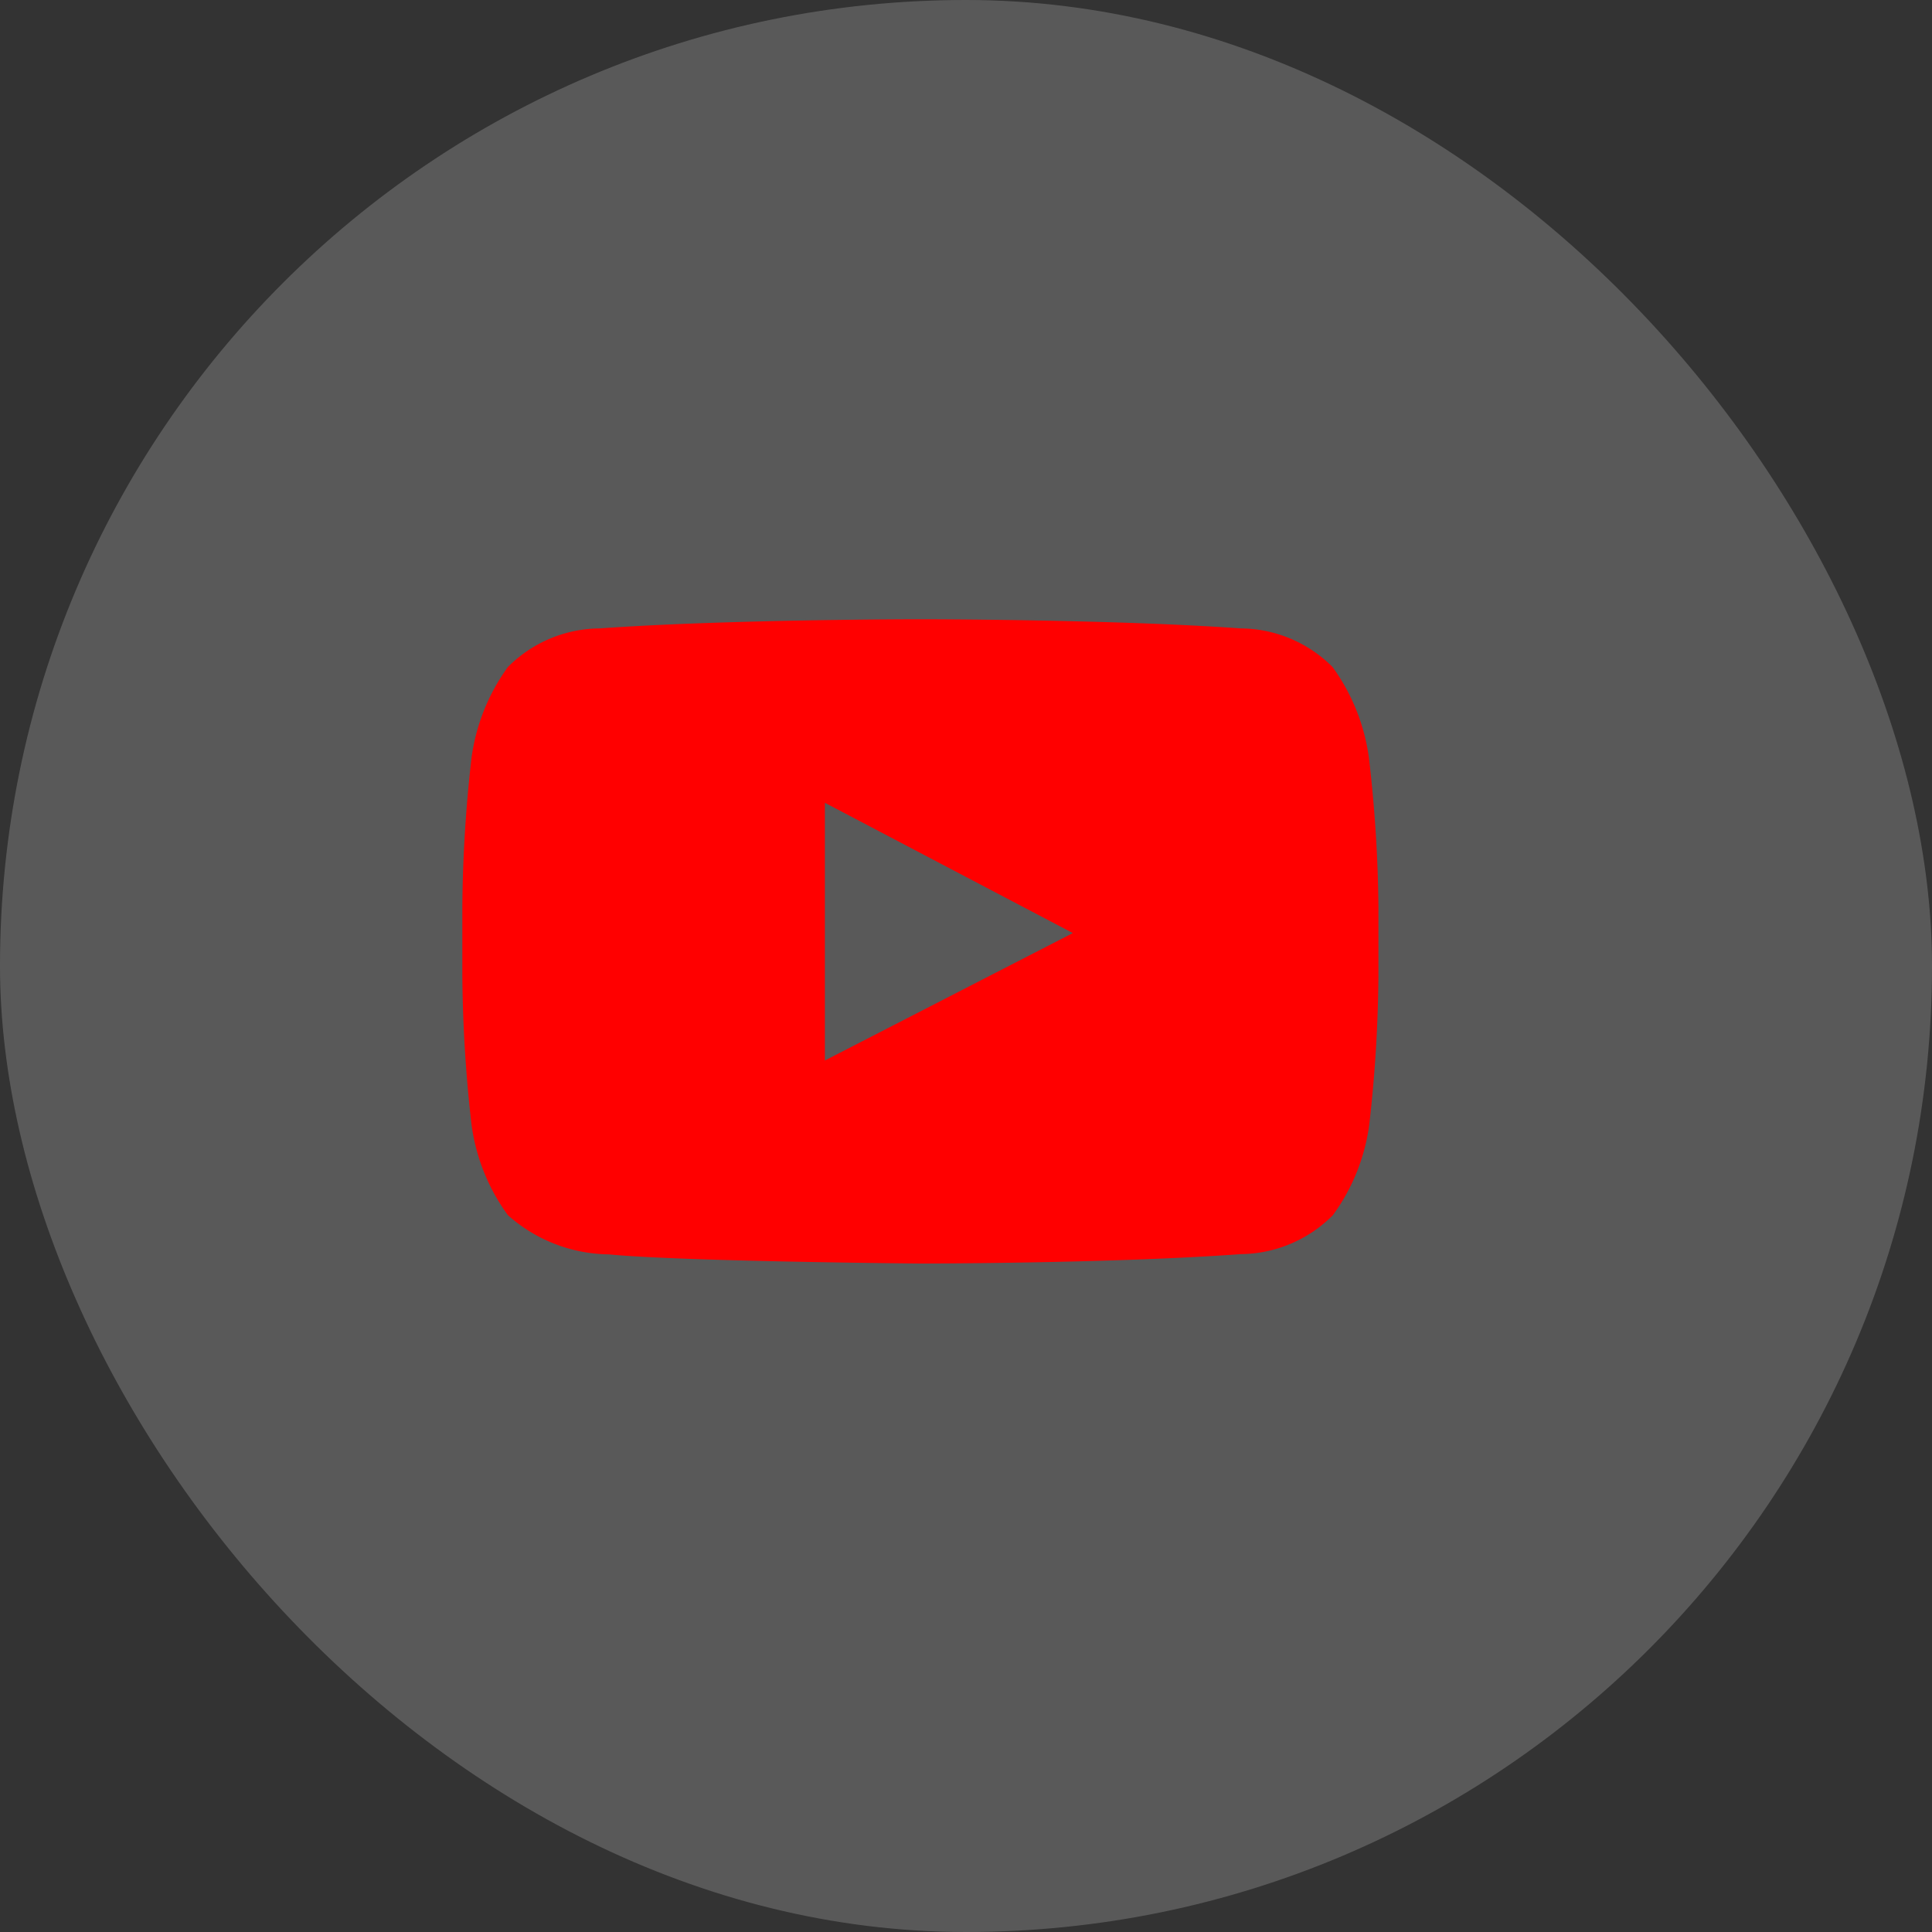
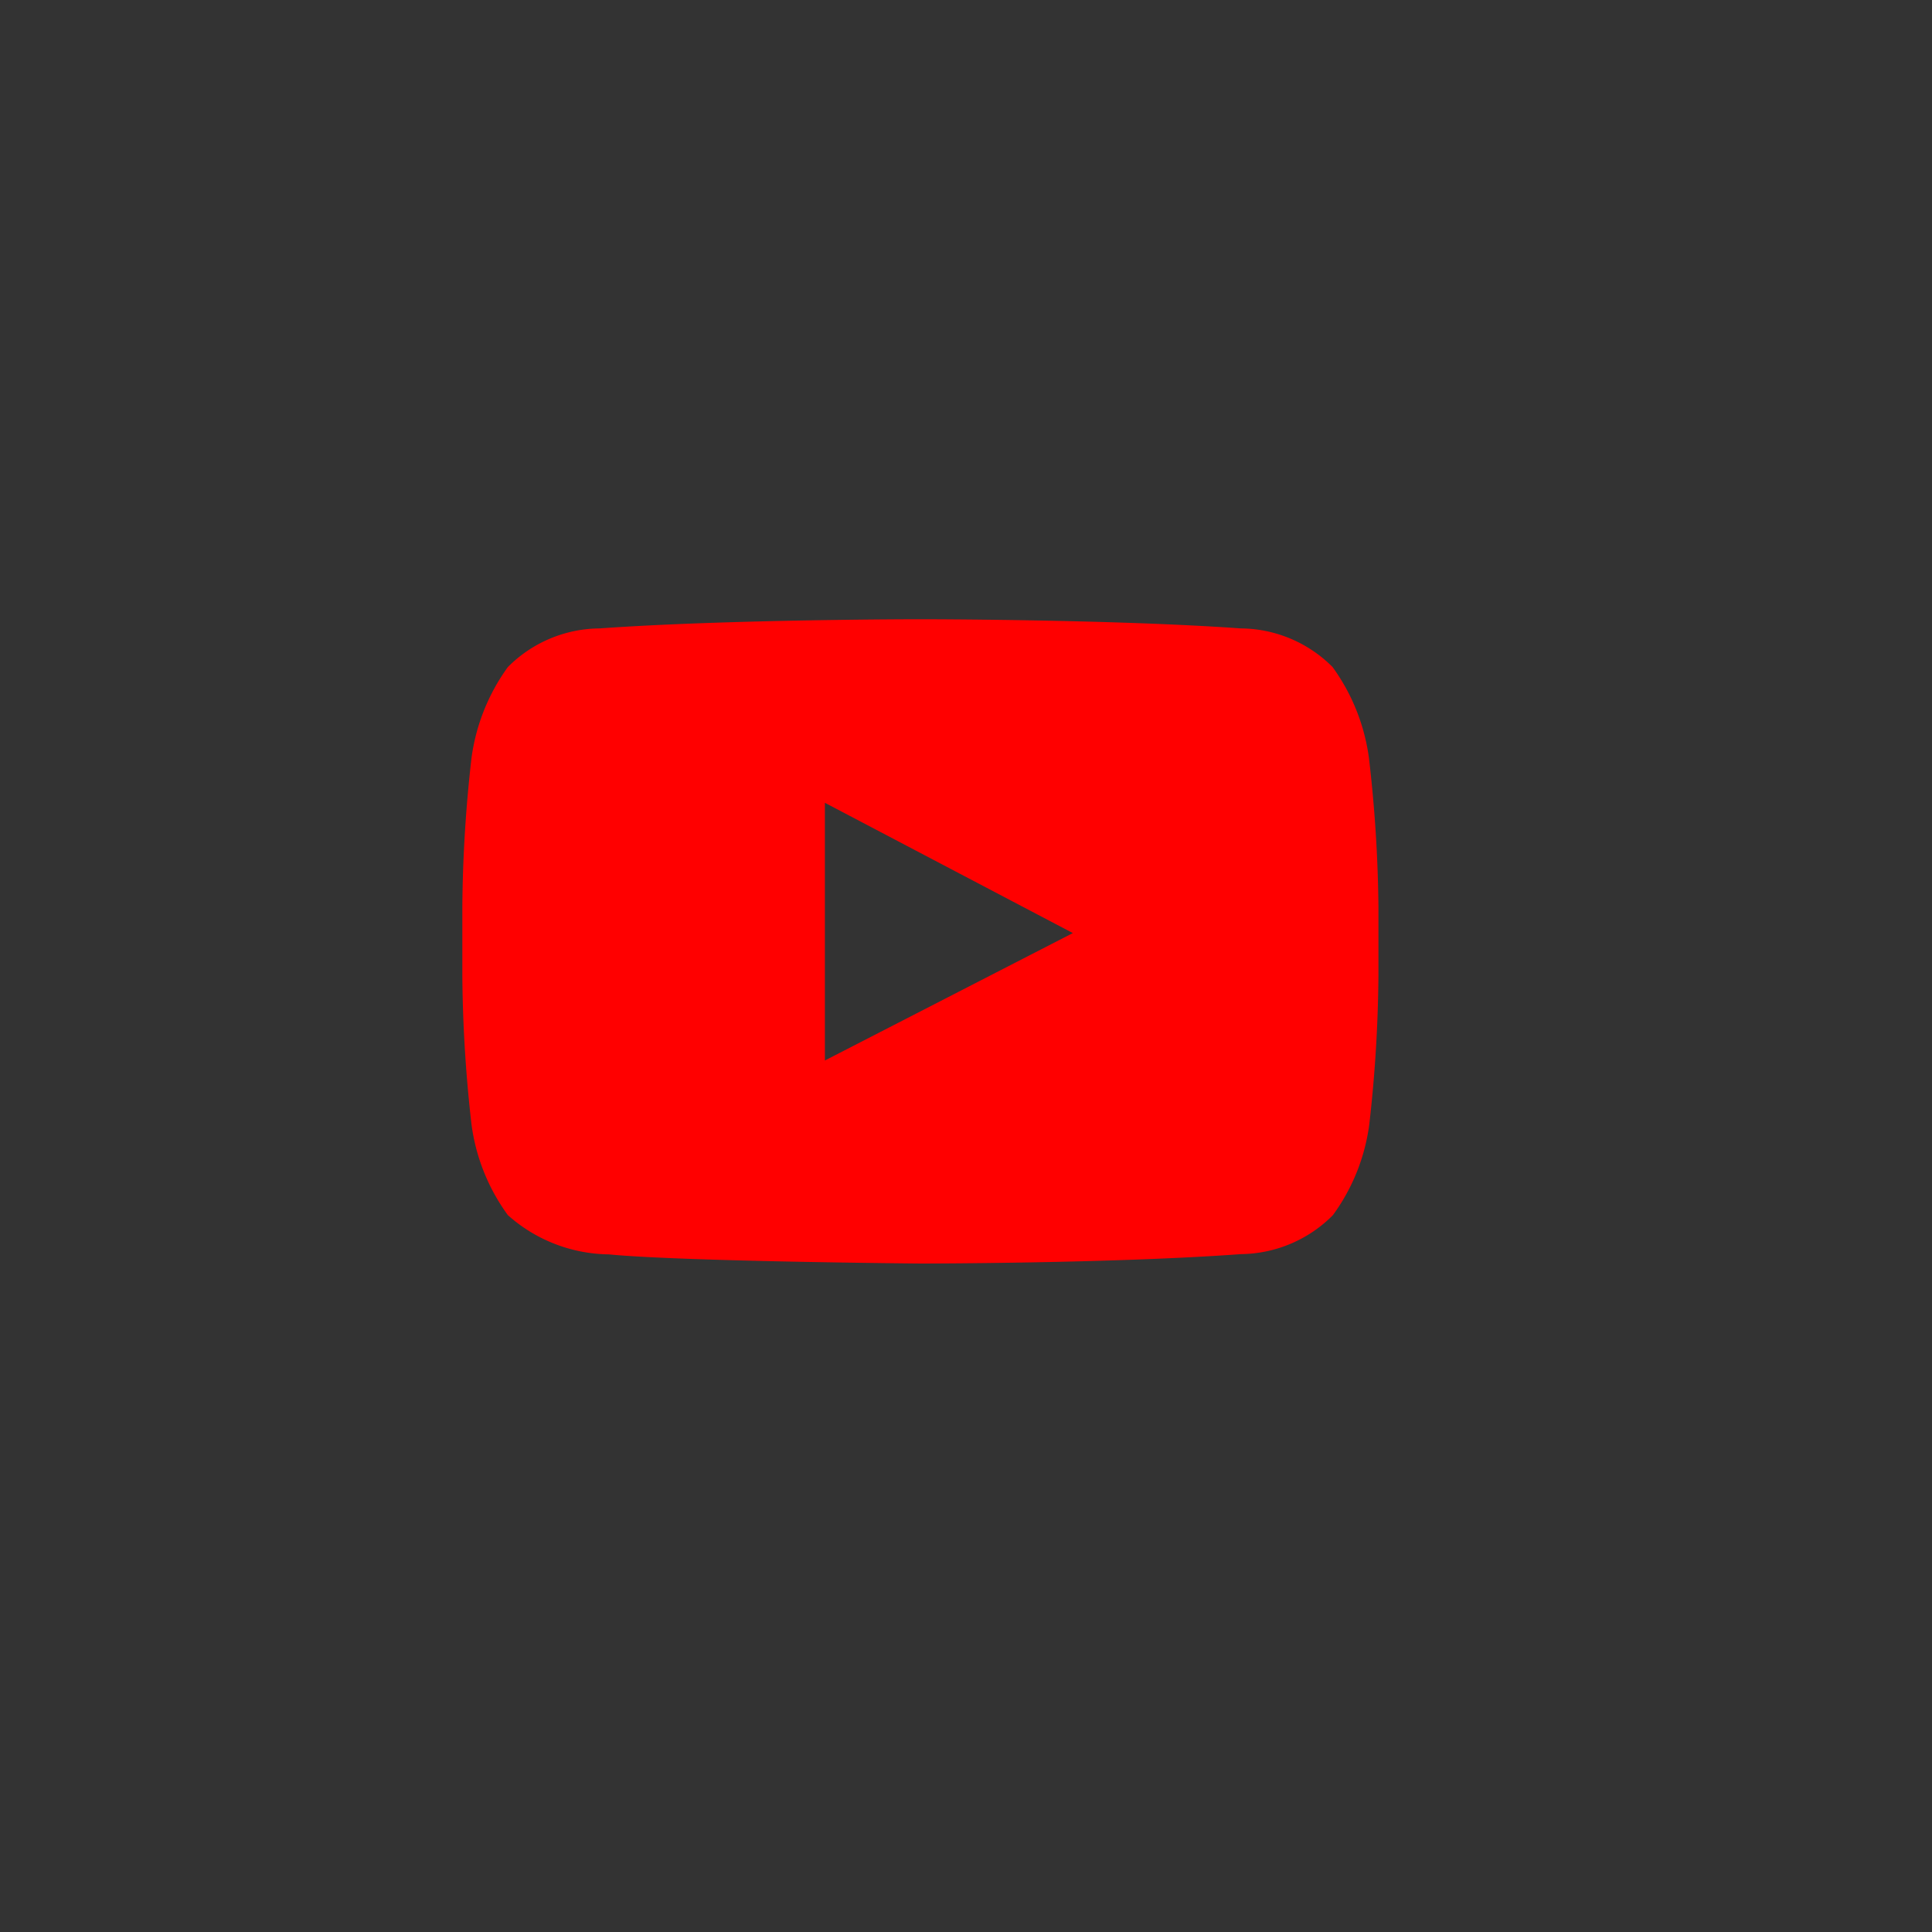
<svg xmlns="http://www.w3.org/2000/svg" id="Group_908" data-name="Group 908" width="23" height="23" viewBox="0 0 23 23">
  <rect x="0" y="0" width="23" height="23" fill="#333333" stroke="none" />
-   <rect id="Rectangle_32" data-name="Rectangle 32" width="23" height="23" rx="11.5" fill="#fff" opacity="0.19" />
-   <path id="Path_670" data-name="Path 670" d="M320.4,85.668a2.382,2.382,0,0,0-.433-1.084,1.557,1.557,0,0,0-1.094-.46c-1.527-.109-3.815-.109-3.815-.109h0s-2.288,0-3.815.109a1.557,1.557,0,0,0-1.094.46,2.383,2.383,0,0,0-.433,1.084,16.542,16.542,0,0,0-.109,1.766v.828a16.554,16.554,0,0,0,.109,1.766,2.351,2.351,0,0,0,.433,1.081,1.838,1.838,0,0,0,1.2.467c.873.085,3.71.109,3.71.109s2.291,0,3.818-.112a1.564,1.564,0,0,0,1.094-.464,2.351,2.351,0,0,0,.433-1.081,16.538,16.538,0,0,0,.109-1.766v-.828A16.435,16.435,0,0,0,320.4,85.668Zm-6.477,3.6V86.2l2.952,1.551Z" transform="translate(-304.103 -76.643)" fill="red" />
+   <path id="Path_670" data-name="Path 670" d="M320.4,85.668a2.382,2.382,0,0,0-.433-1.084,1.557,1.557,0,0,0-1.094-.46c-1.527-.109-3.815-.109-3.815-.109h0s-2.288,0-3.815.109a1.557,1.557,0,0,0-1.094.46,2.383,2.383,0,0,0-.433,1.084,16.542,16.542,0,0,0-.109,1.766v.828a16.554,16.554,0,0,0,.109,1.766,2.351,2.351,0,0,0,.433,1.081,1.838,1.838,0,0,0,1.2.467c.873.085,3.71.109,3.71.109s2.291,0,3.818-.112a1.564,1.564,0,0,0,1.094-.464,2.351,2.351,0,0,0,.433-1.081,16.538,16.538,0,0,0,.109-1.766v-.828A16.435,16.435,0,0,0,320.4,85.668Zm-6.477,3.6V86.2l2.952,1.551" transform="translate(-304.103 -76.643)" fill="red" />
</svg>